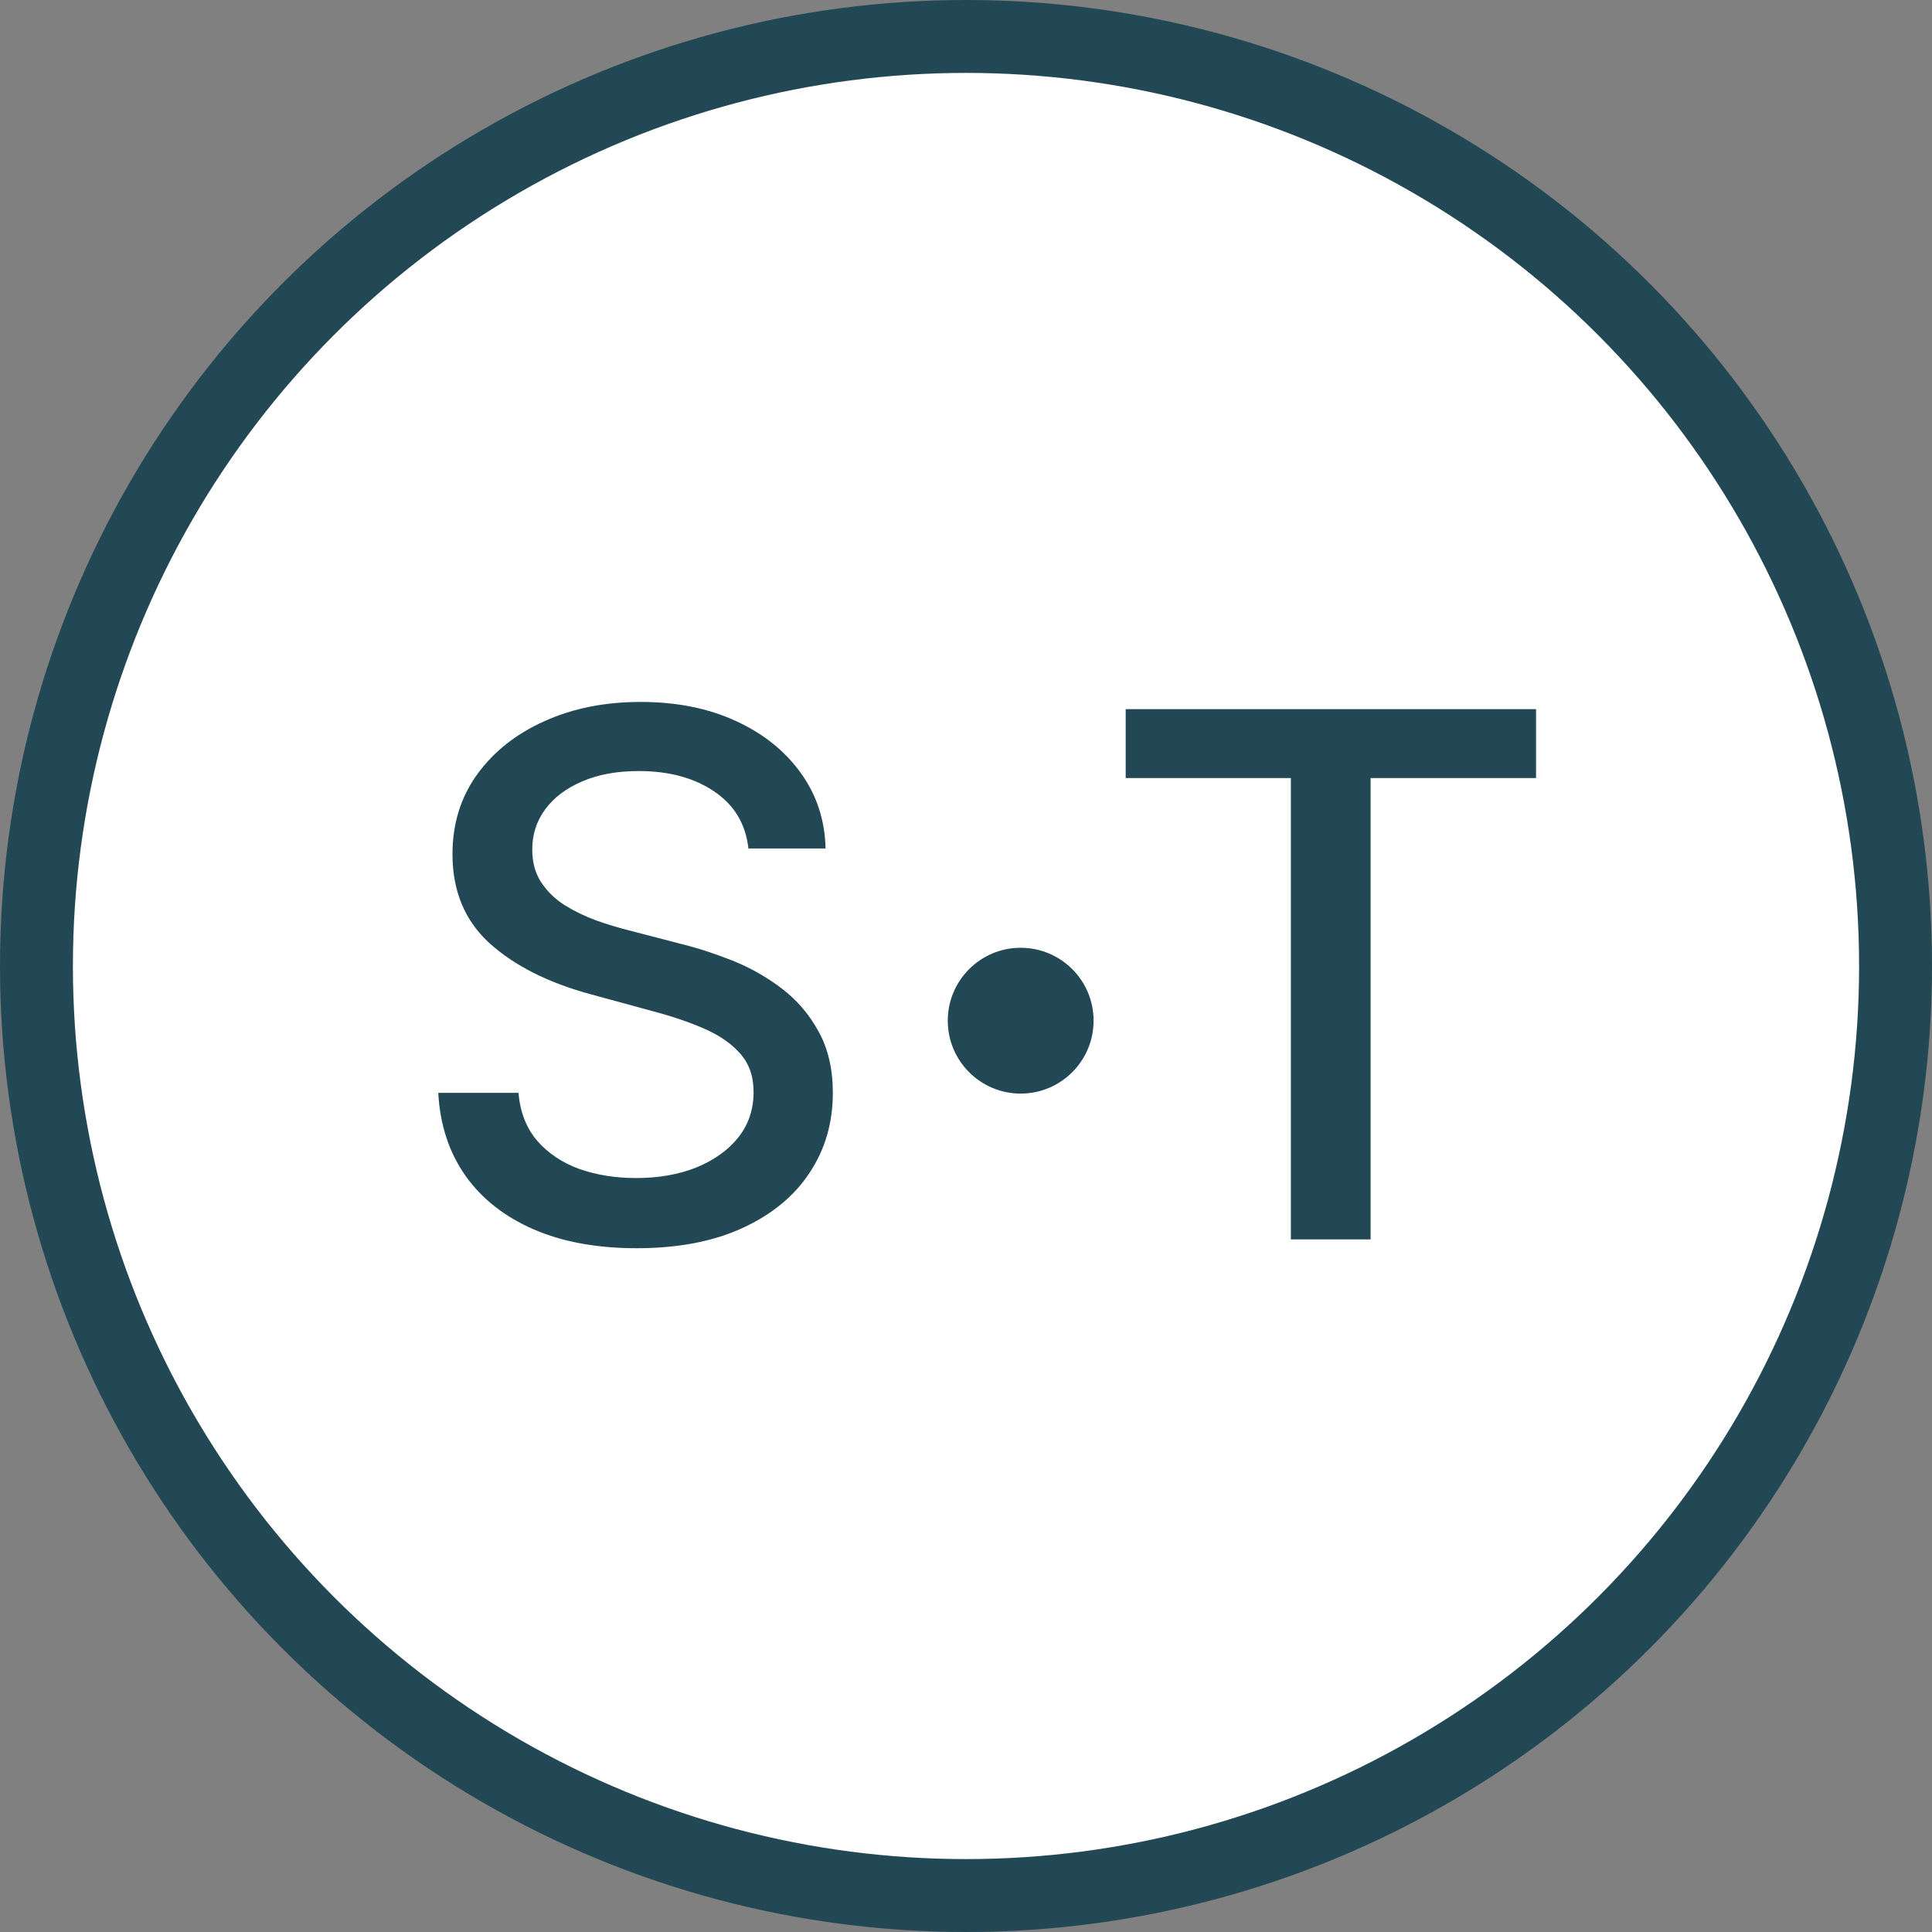
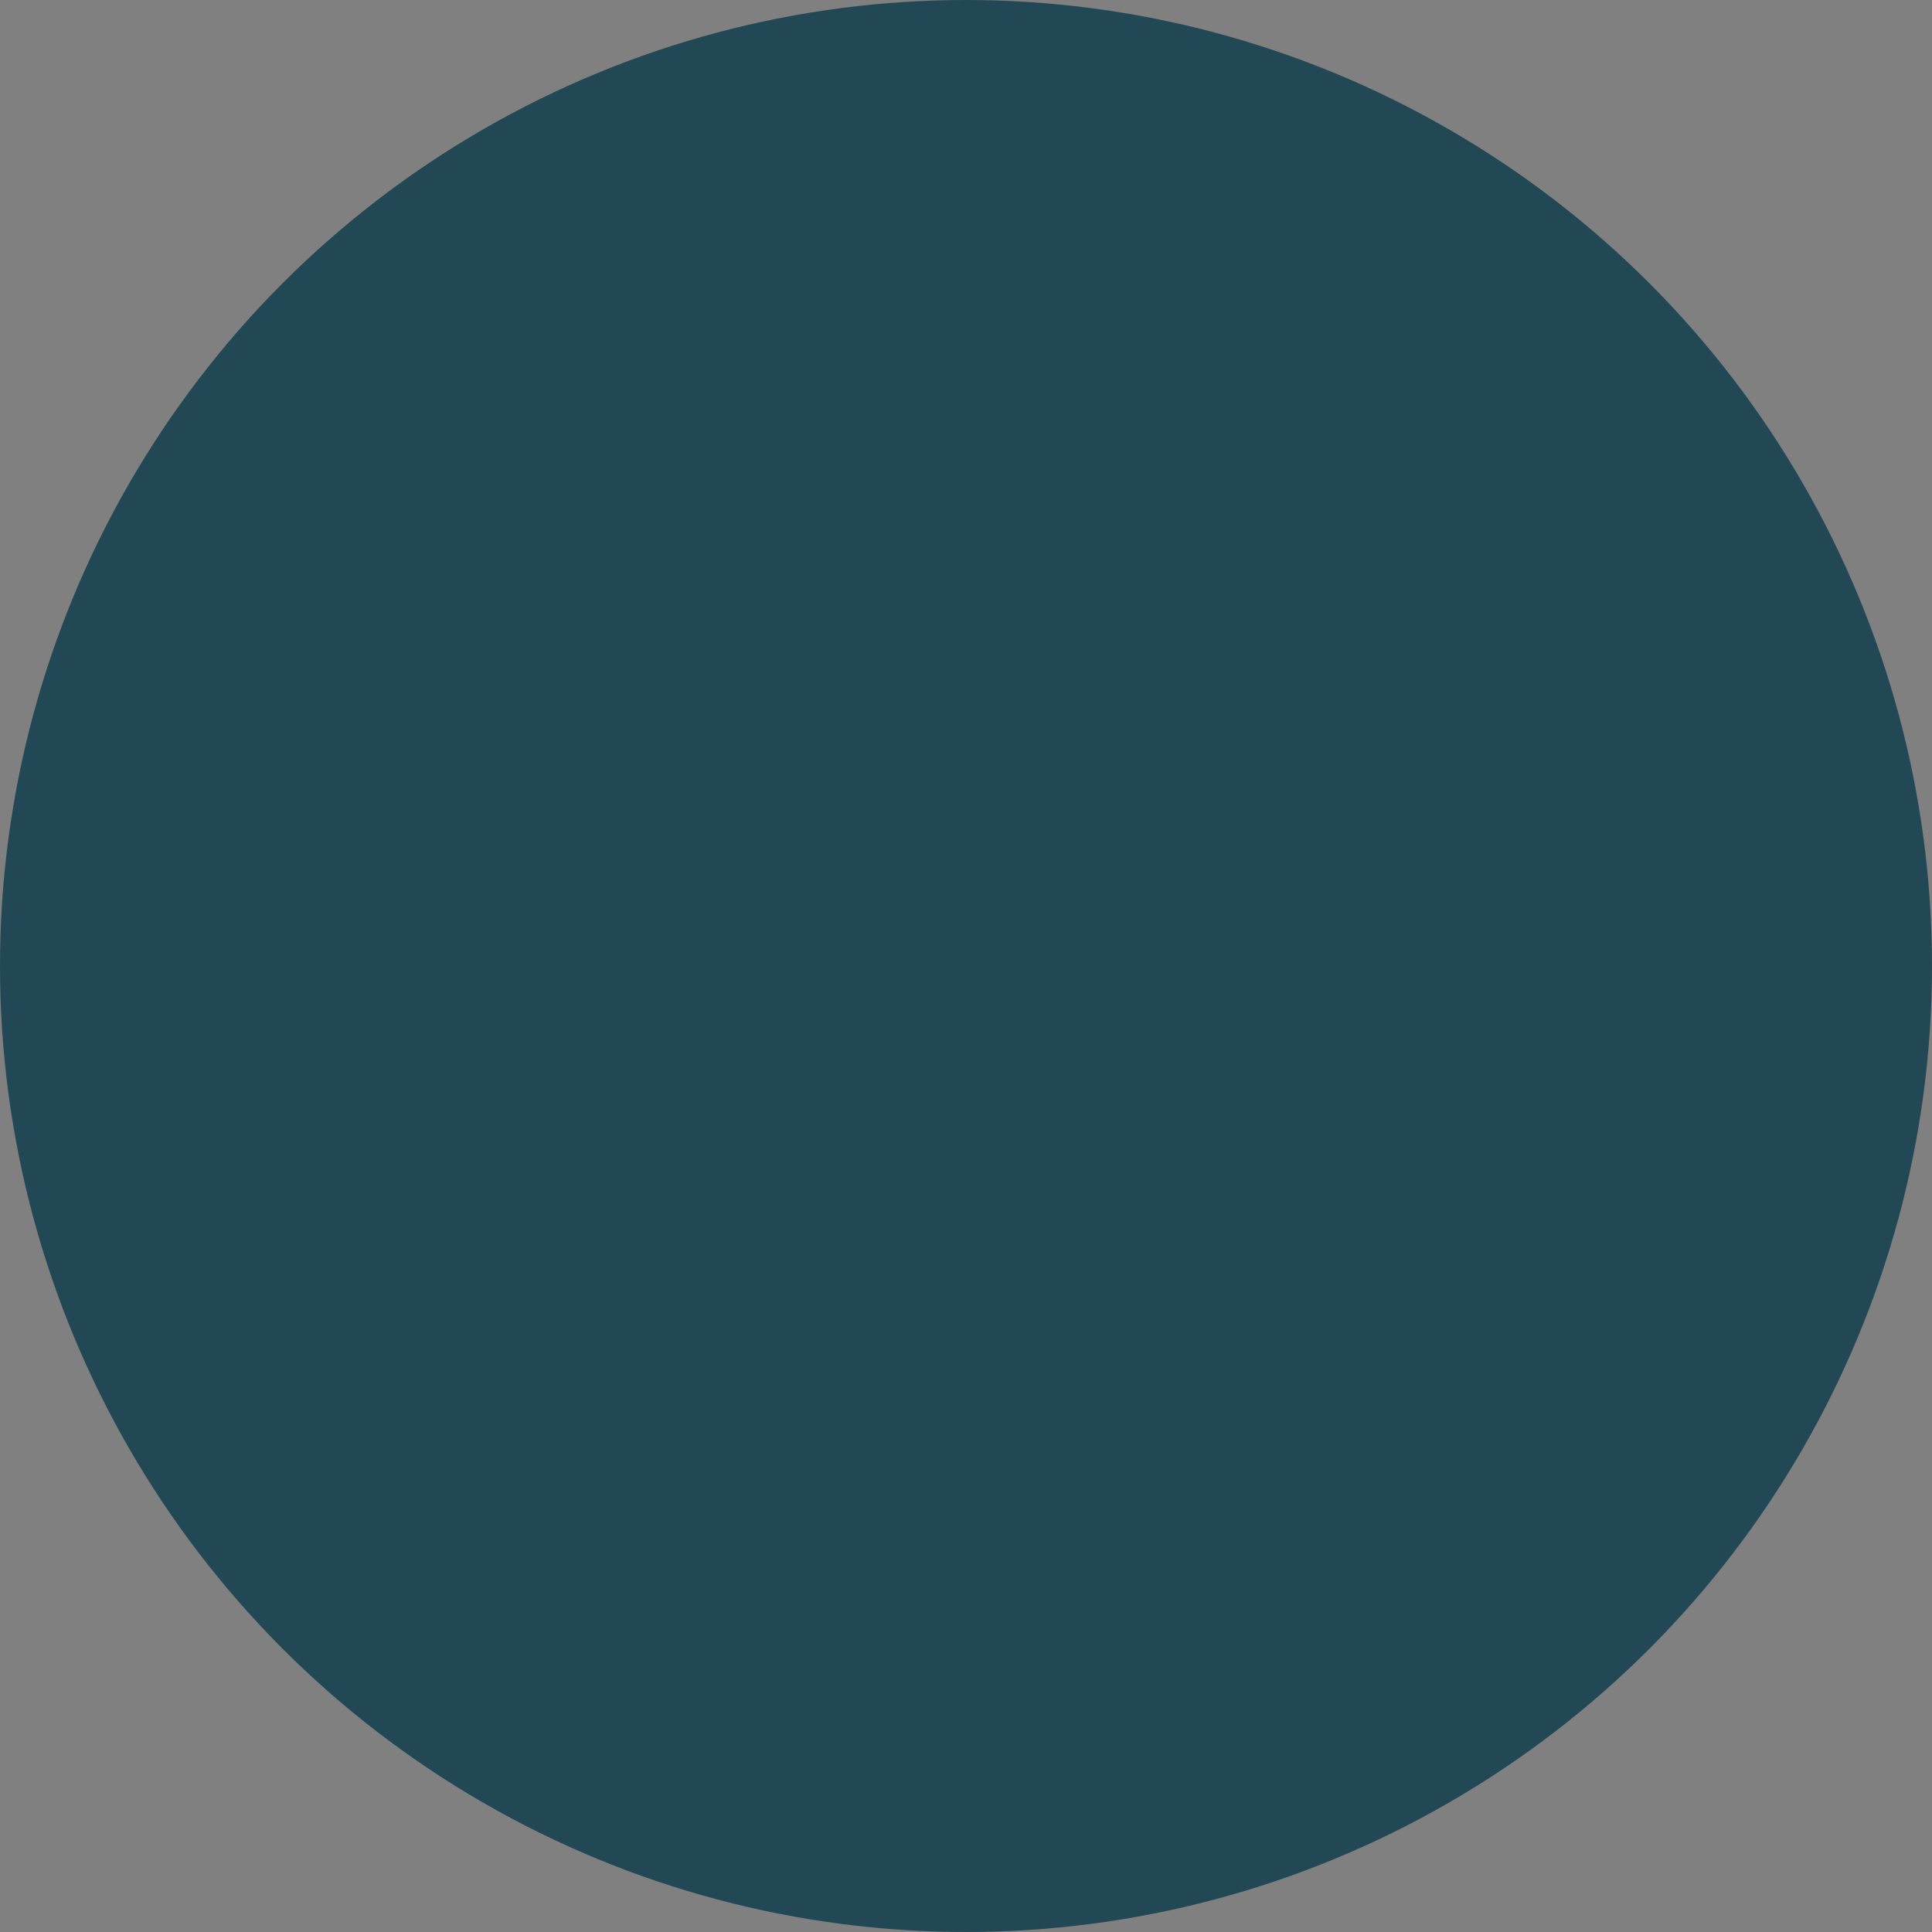
<svg xmlns="http://www.w3.org/2000/svg" width="53" height="53" viewBox="0 0 53 53" fill="none">
  <rect x="0" y="0" width="53" height="53" fill="#808080" stroke="none" />
  <circle cx="26.5" cy="26.5" r="26.5" fill="#224855" />
-   <circle cx="26.5" cy="26.5" r="24.5" fill="white" />
  <path d="M30.881 21.344V19.454H42.138V21.344H37.599V34H35.412V21.344H30.881Z" fill="#224855" />
-   <circle cx="28" cy="28" r="2" fill="#224855" />
-   <path d="M20.531 23.276C20.456 22.603 20.143 22.082 19.594 21.713C19.044 21.339 18.353 21.152 17.52 21.152C16.923 21.152 16.407 21.247 15.972 21.436C15.536 21.621 15.197 21.876 14.956 22.203C14.719 22.525 14.601 22.892 14.601 23.304C14.601 23.65 14.681 23.948 14.842 24.199C15.008 24.45 15.223 24.66 15.489 24.831C15.758 24.997 16.047 25.136 16.355 25.25C16.663 25.359 16.959 25.449 17.243 25.52L18.663 25.889C19.127 26.003 19.603 26.157 20.091 26.351C20.579 26.545 21.031 26.801 21.447 27.118C21.864 27.435 22.2 27.828 22.456 28.297C22.716 28.766 22.847 29.327 22.847 29.98C22.847 30.804 22.634 31.535 22.207 32.175C21.786 32.814 21.173 33.318 20.368 33.688C19.568 34.057 18.599 34.242 17.463 34.242C16.374 34.242 15.432 34.069 14.636 33.723C13.841 33.377 13.218 32.887 12.768 32.253C12.319 31.614 12.07 30.856 12.023 29.98H14.224C14.267 30.506 14.438 30.944 14.736 31.294C15.039 31.64 15.425 31.898 15.893 32.068C16.367 32.234 16.885 32.317 17.449 32.317C18.069 32.317 18.621 32.22 19.104 32.026C19.591 31.827 19.975 31.552 20.254 31.202C20.534 30.847 20.673 30.432 20.673 29.959C20.673 29.528 20.55 29.175 20.304 28.901C20.062 28.626 19.733 28.399 19.317 28.219C18.905 28.039 18.438 27.88 17.918 27.743L16.199 27.274C15.034 26.957 14.111 26.491 13.429 25.875C12.752 25.259 12.413 24.445 12.413 23.432C12.413 22.594 12.641 21.862 13.095 21.237C13.55 20.612 14.165 20.127 14.942 19.781C15.718 19.431 16.594 19.256 17.57 19.256C18.555 19.256 19.423 19.428 20.176 19.774C20.934 20.12 21.53 20.596 21.966 21.202C22.401 21.803 22.629 22.494 22.648 23.276H20.531Z" fill="#224855" />
</svg>